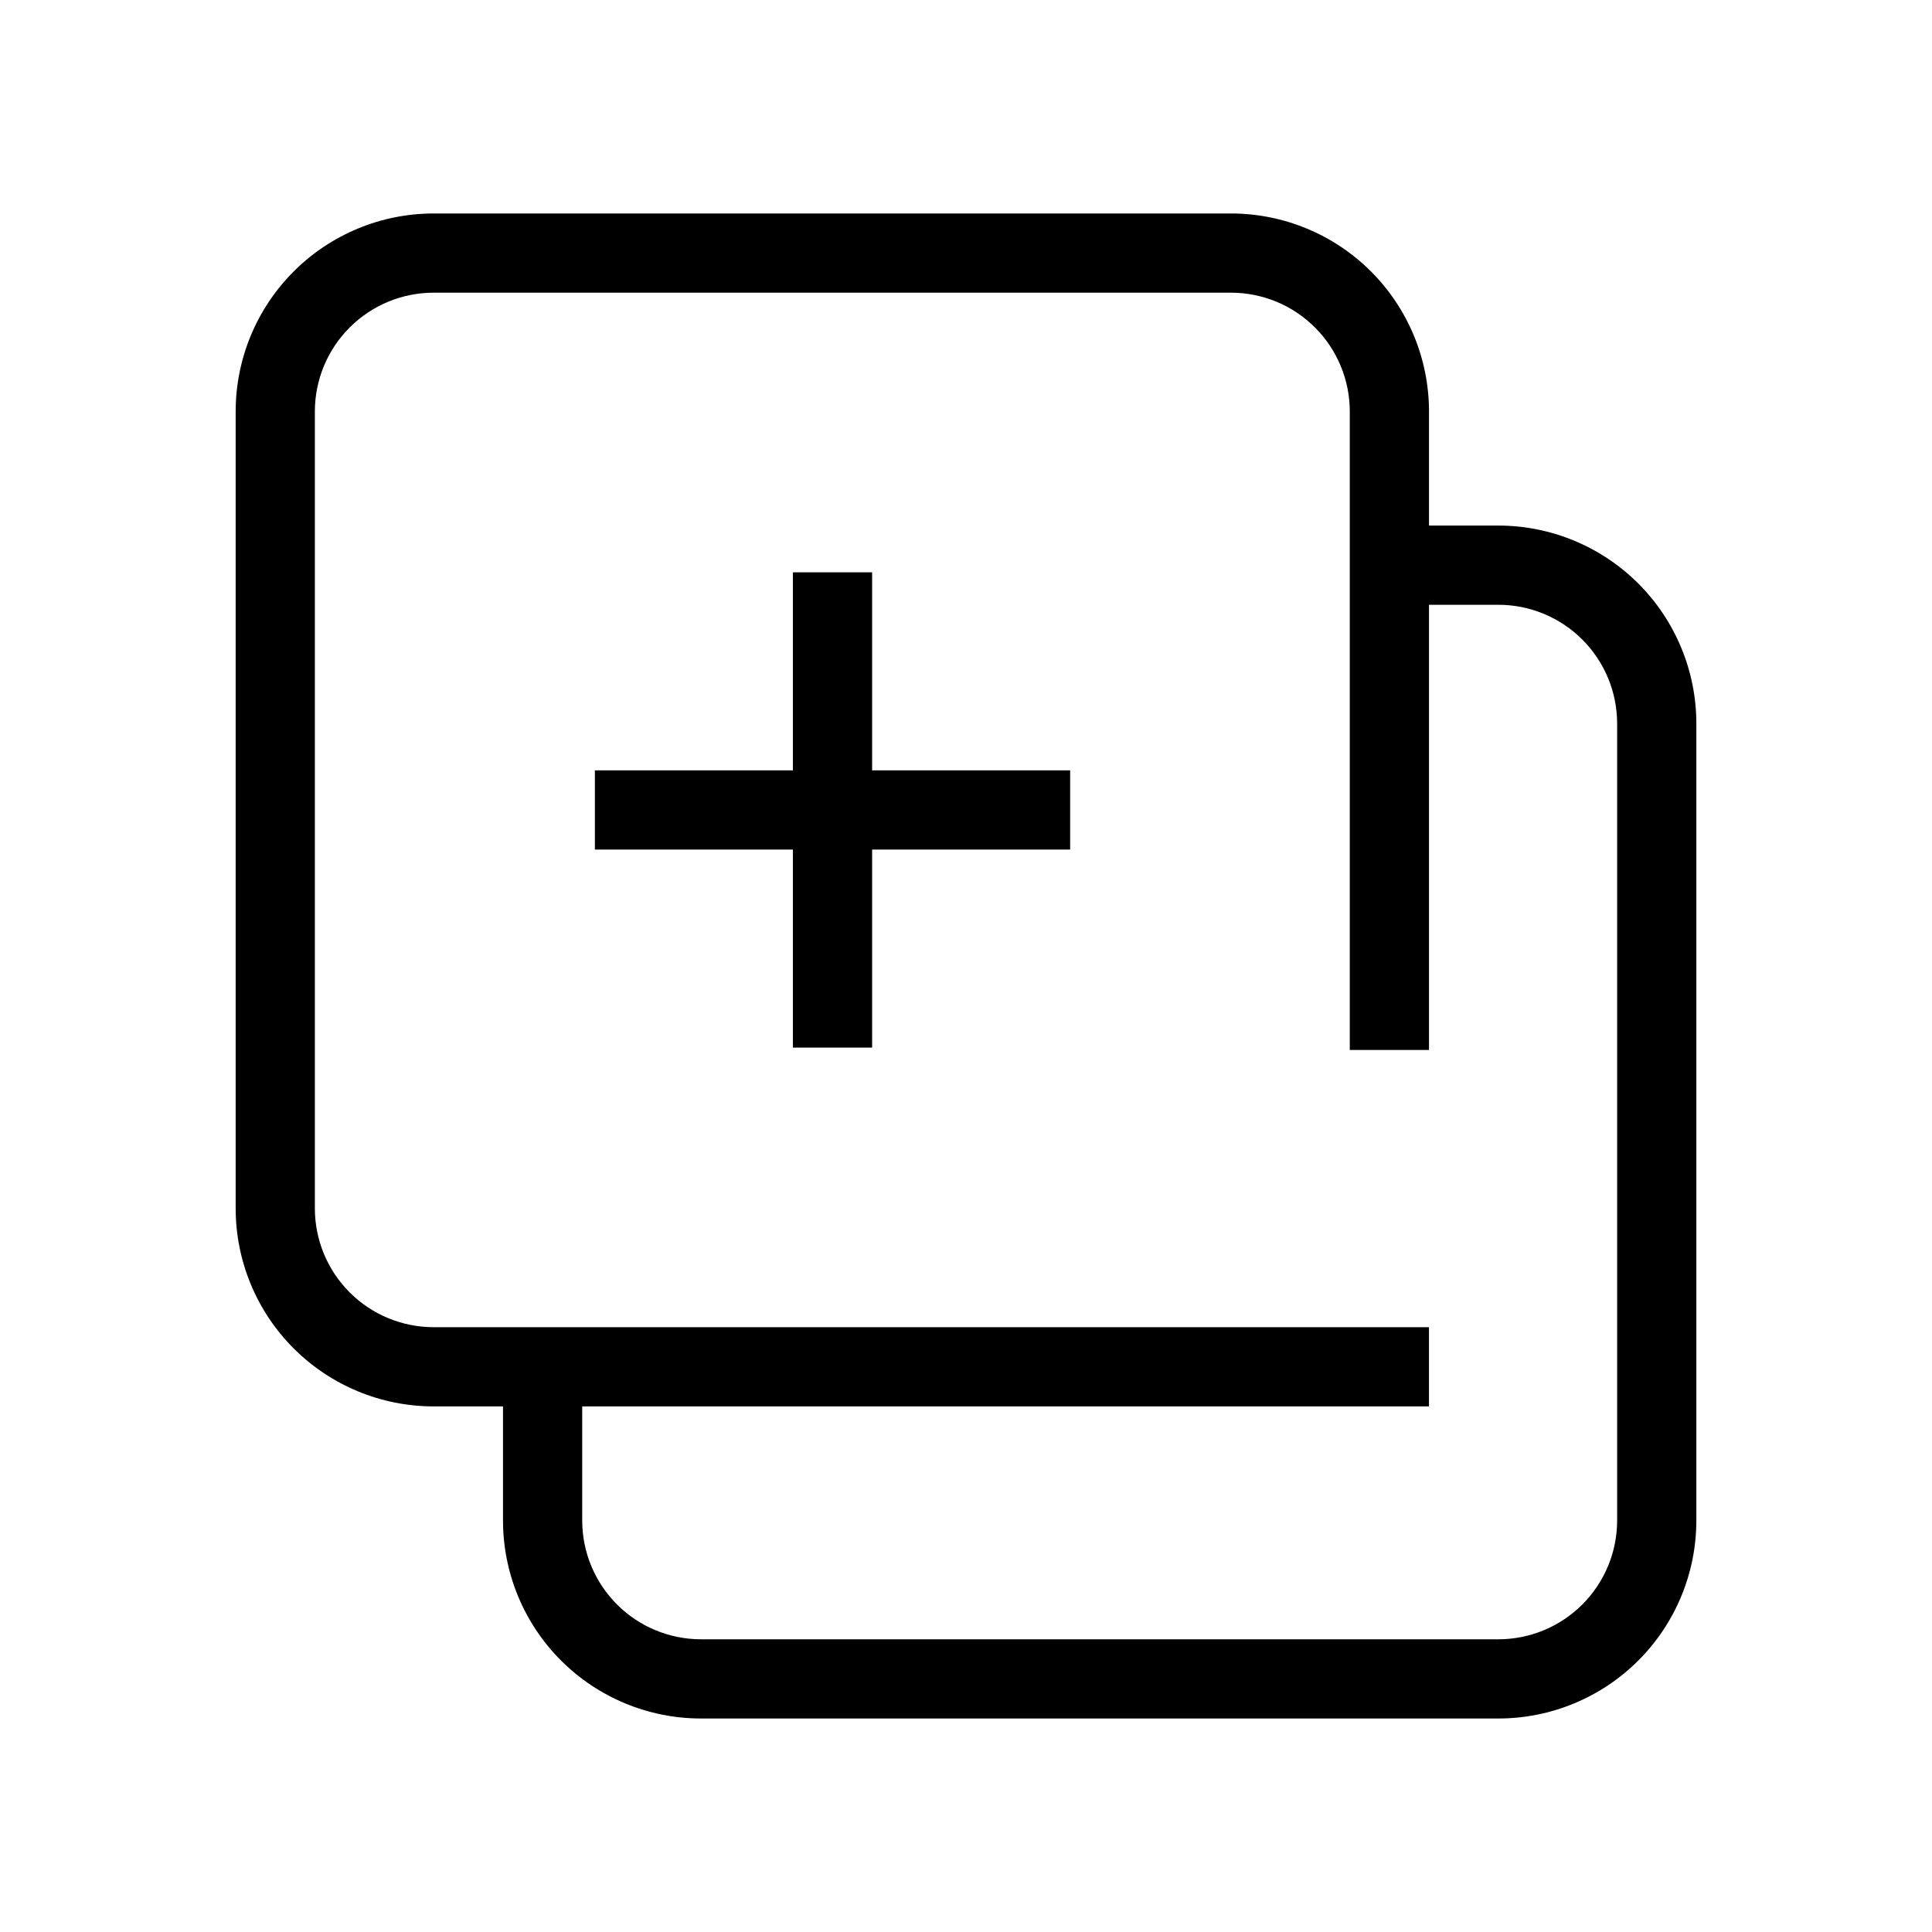
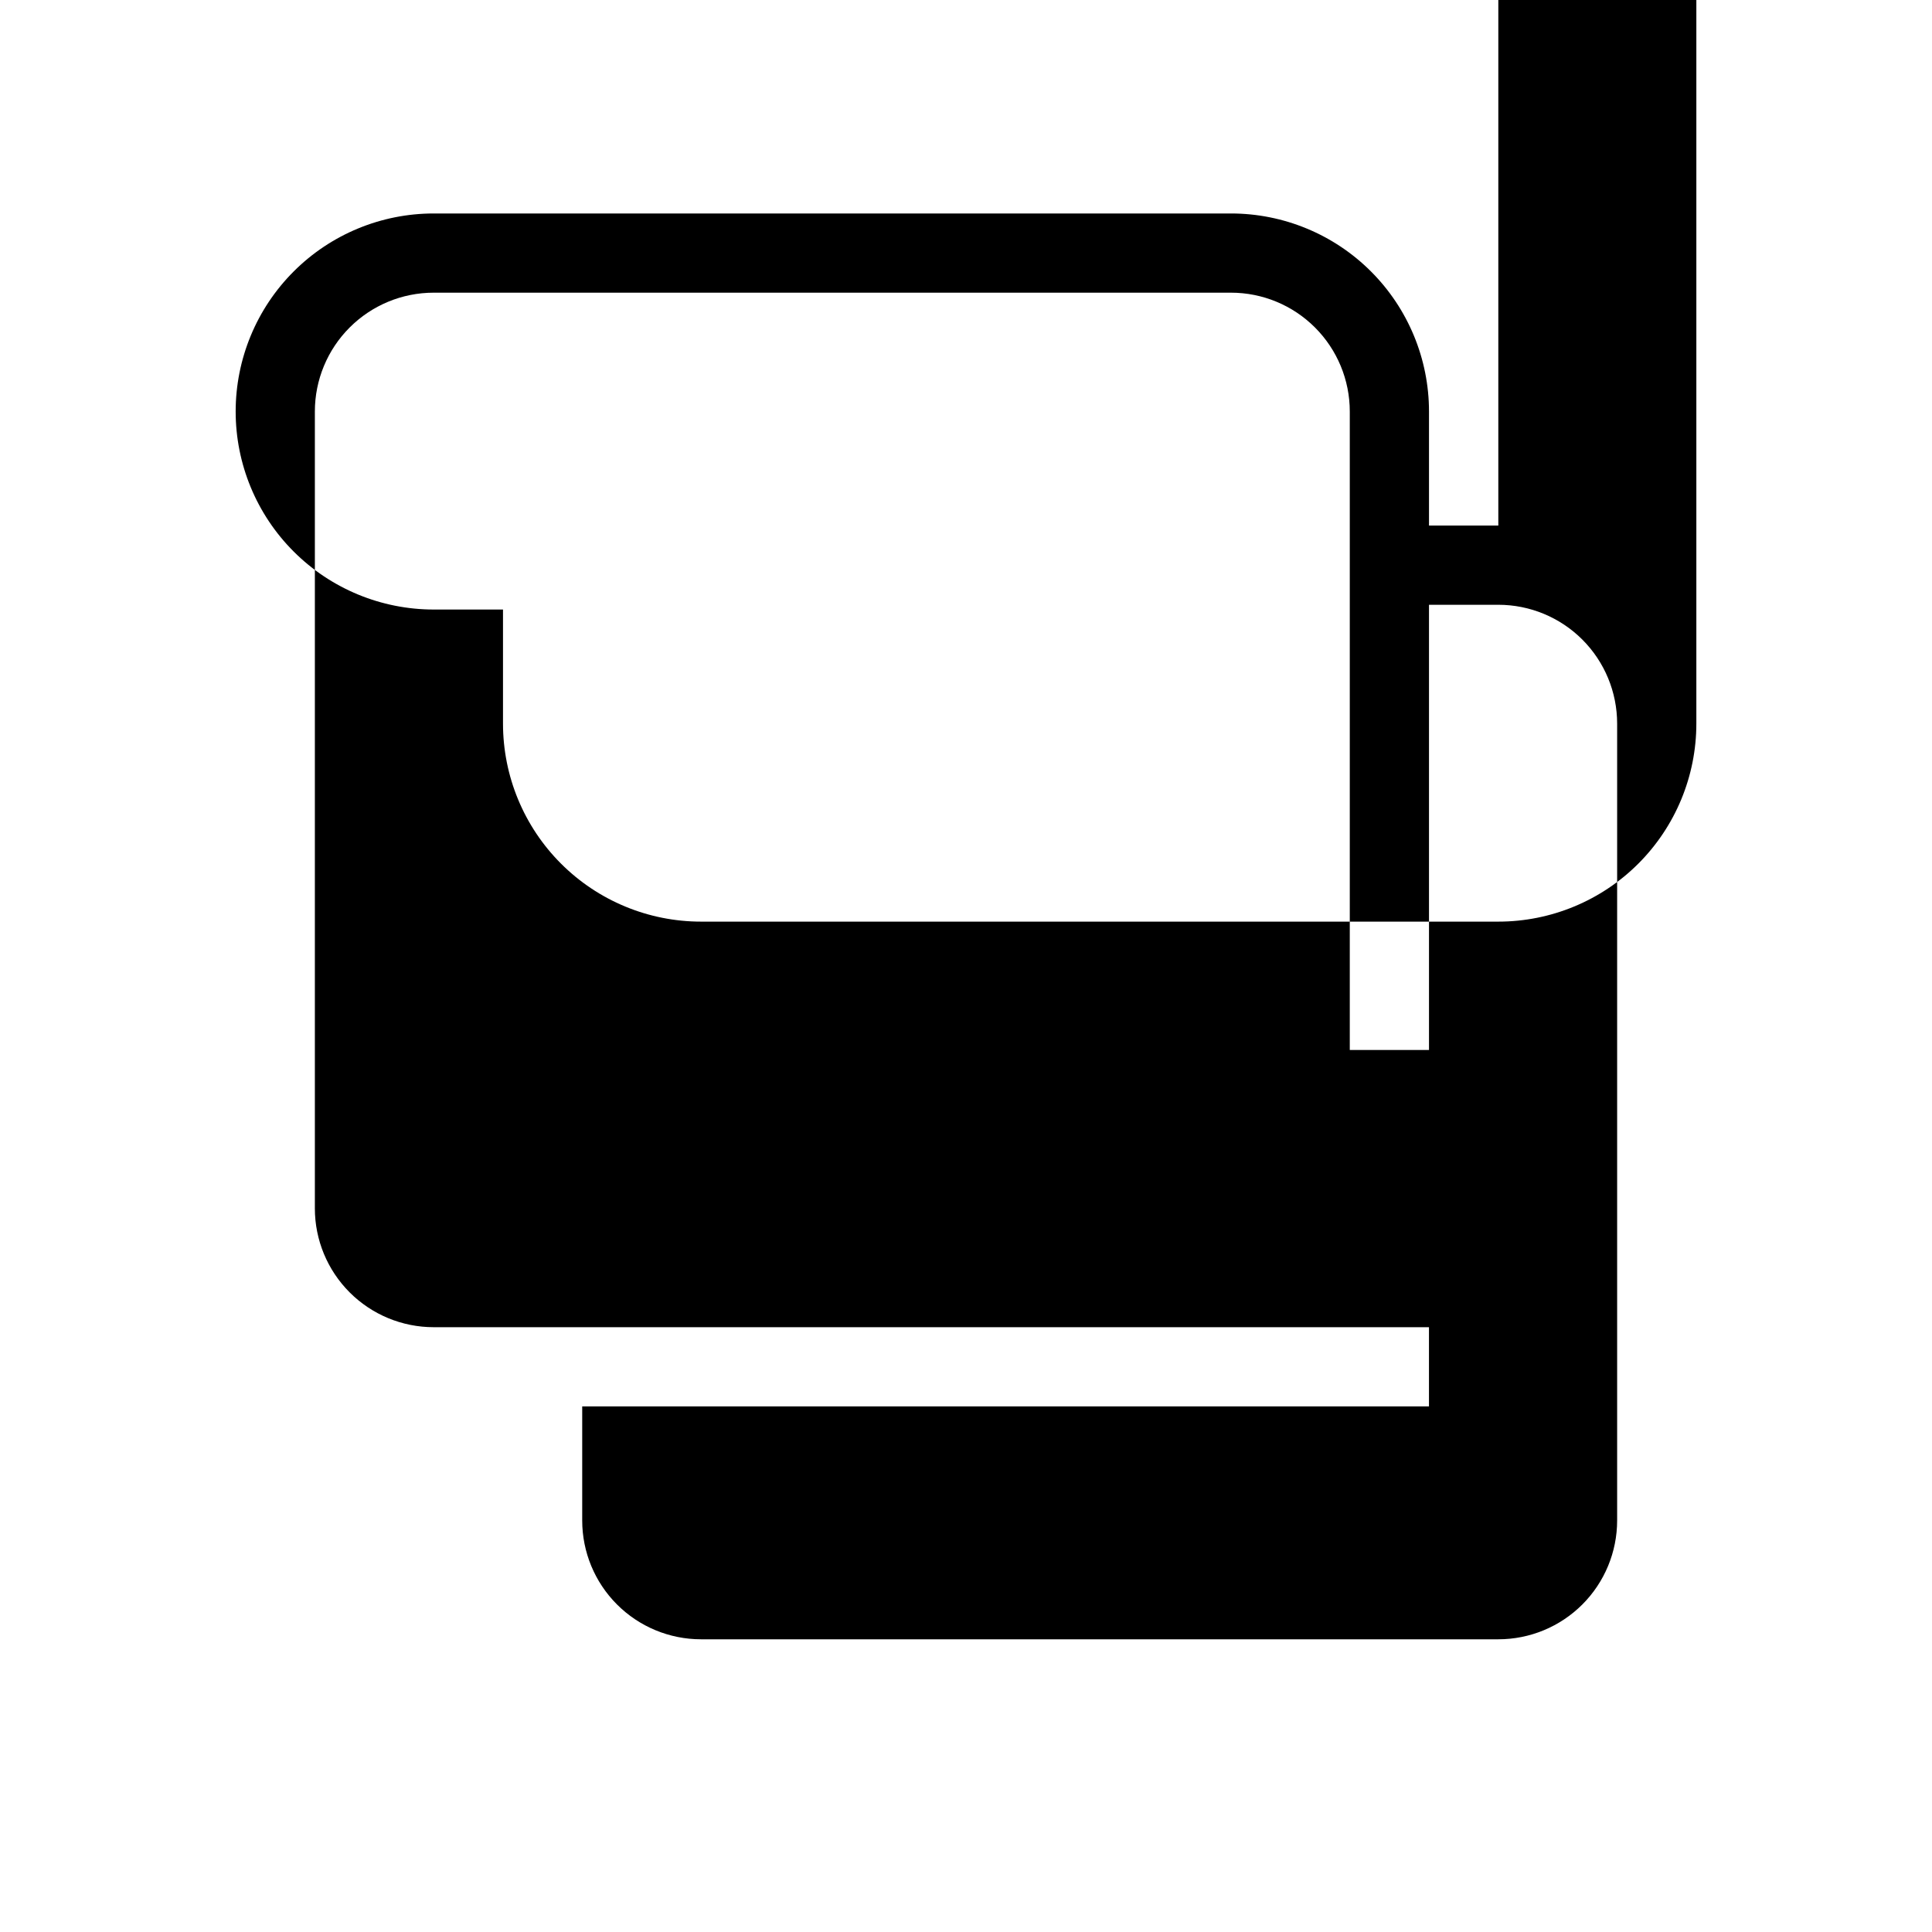
<svg xmlns="http://www.w3.org/2000/svg" fill="#000000" width="800px" height="800px" version="1.1" viewBox="144 144 512 512">
  <g>
-     <path d="m541.07 283.28h-18.371v-30.227c0-13.918-5.527-27.27-15.371-37.109-9.84-9.844-23.188-15.371-37.105-15.371h-211.29c-13.922 0-27.27 5.527-37.109 15.371-9.844 9.84-15.371 23.191-15.371 37.109v211.18c0 13.918 5.527 27.266 15.371 37.109 9.84 9.84 23.188 15.371 37.109 15.371h18.367v30.227c0 13.922 5.527 27.27 15.371 37.109 9.84 9.844 23.191 15.371 37.109 15.371h211.29c13.918 0 27.266-5.527 37.109-15.371 9.84-9.84 15.371-23.188 15.371-37.109v-211.18c0-13.918-5.531-27.266-15.371-37.109-9.844-9.84-23.191-15.371-37.109-15.371zm31.488 263.66c0 8.352-3.32 16.363-9.223 22.266-5.906 5.906-13.914 9.223-22.266 9.223h-211.29c-8.352 0-16.363-3.316-22.266-9.223-5.906-5.902-9.223-13.914-9.223-22.266v-30.227h224.4v-20.992h-263.76c-8.352 0-16.363-3.316-22.266-9.223-5.906-5.906-9.223-13.914-9.223-22.266v-211.18c0-8.352 3.316-16.359 9.223-22.266 5.902-5.906 13.914-9.223 22.266-9.223h211.29c8.348 0 16.359 3.316 22.262 9.223 5.906 5.906 9.223 13.914 9.223 22.266v169.2h20.992v-117.98h18.371c8.352 0 16.359 3.32 22.266 9.223 5.902 5.906 9.223 13.914 9.223 22.266z" />
-     <path d="m375.12 295.67h-20.992v52.48h-52.477v20.992h52.477v52.48h20.992v-52.48h52.48v-20.992h-52.48z" />
+     <path d="m541.07 283.28h-18.371v-30.227c0-13.918-5.527-27.27-15.371-37.109-9.84-9.844-23.188-15.371-37.105-15.371h-211.29c-13.922 0-27.27 5.527-37.109 15.371-9.844 9.84-15.371 23.191-15.371 37.109c0 13.918 5.527 27.266 15.371 37.109 9.84 9.84 23.188 15.371 37.109 15.371h18.367v30.227c0 13.922 5.527 27.27 15.371 37.109 9.84 9.844 23.191 15.371 37.109 15.371h211.29c13.918 0 27.266-5.527 37.109-15.371 9.84-9.84 15.371-23.188 15.371-37.109v-211.18c0-13.918-5.531-27.266-15.371-37.109-9.844-9.84-23.191-15.371-37.109-15.371zm31.488 263.66c0 8.352-3.32 16.363-9.223 22.266-5.906 5.906-13.914 9.223-22.266 9.223h-211.29c-8.352 0-16.363-3.316-22.266-9.223-5.906-5.902-9.223-13.914-9.223-22.266v-30.227h224.4v-20.992h-263.76c-8.352 0-16.363-3.316-22.266-9.223-5.906-5.906-9.223-13.914-9.223-22.266v-211.18c0-8.352 3.316-16.359 9.223-22.266 5.902-5.906 13.914-9.223 22.266-9.223h211.29c8.348 0 16.359 3.316 22.262 9.223 5.906 5.906 9.223 13.914 9.223 22.266v169.2h20.992v-117.98h18.371c8.352 0 16.359 3.32 22.266 9.223 5.902 5.906 9.223 13.914 9.223 22.266z" />
  </g>
</svg>